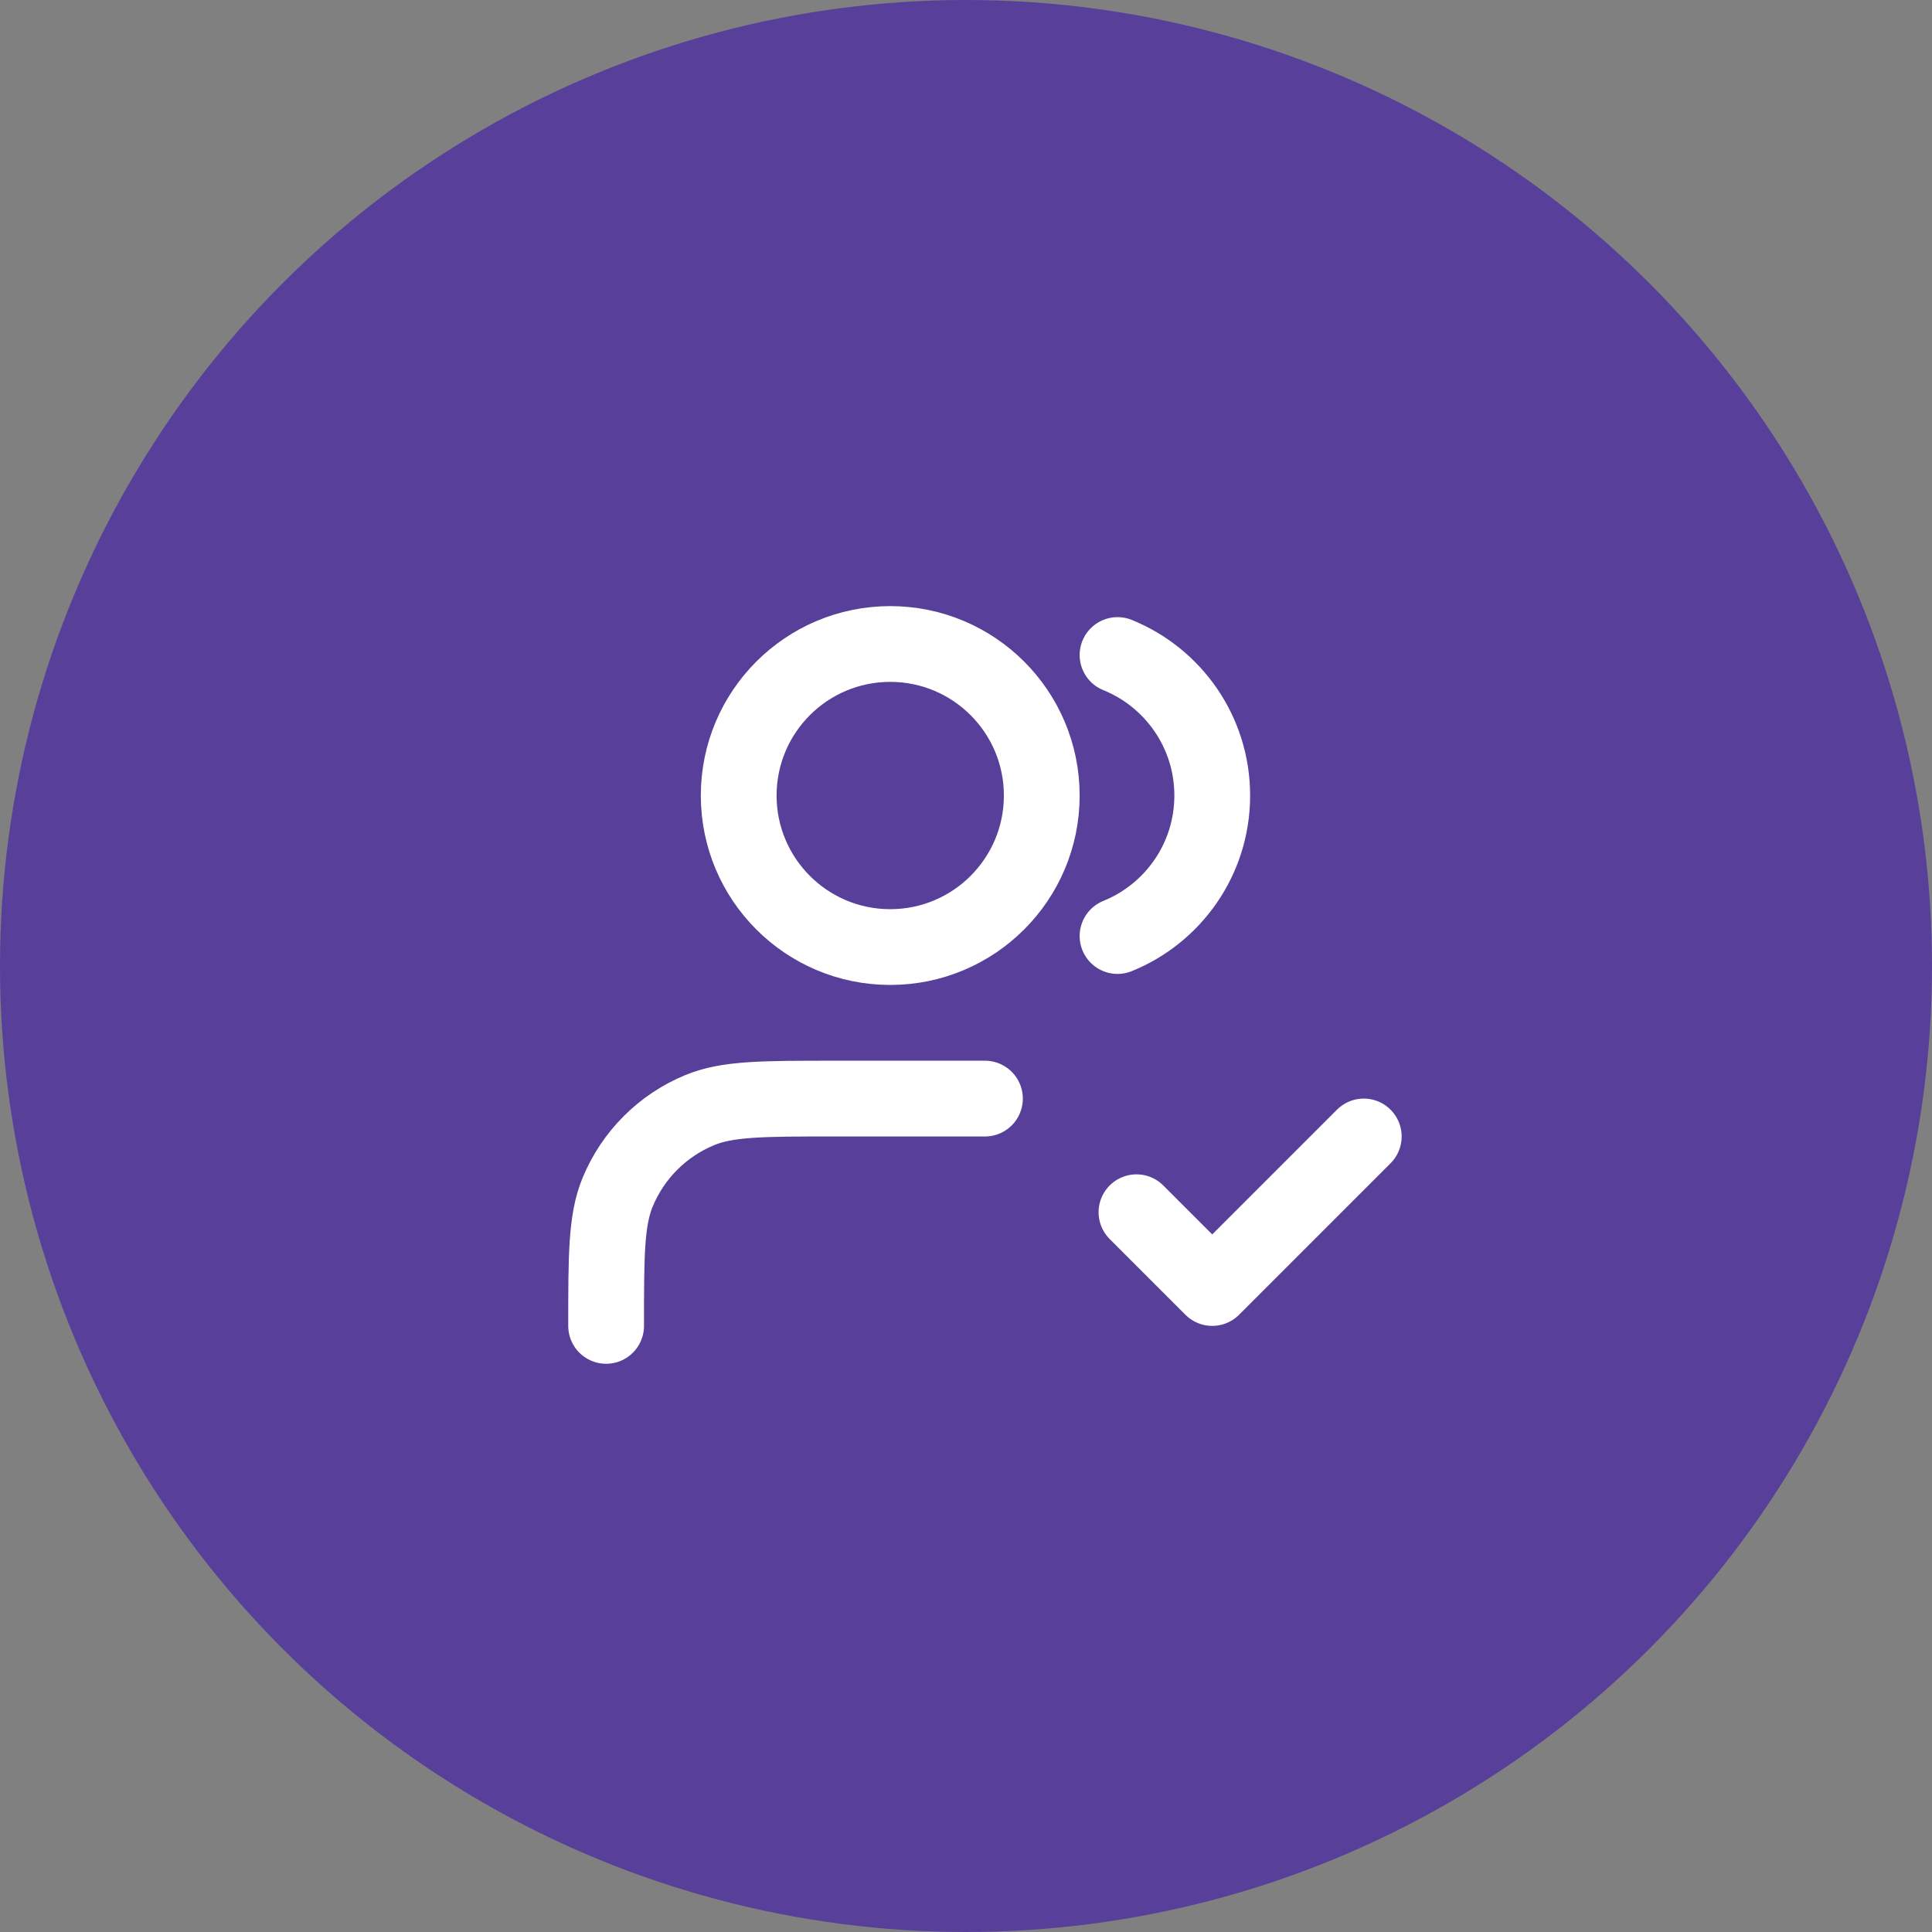
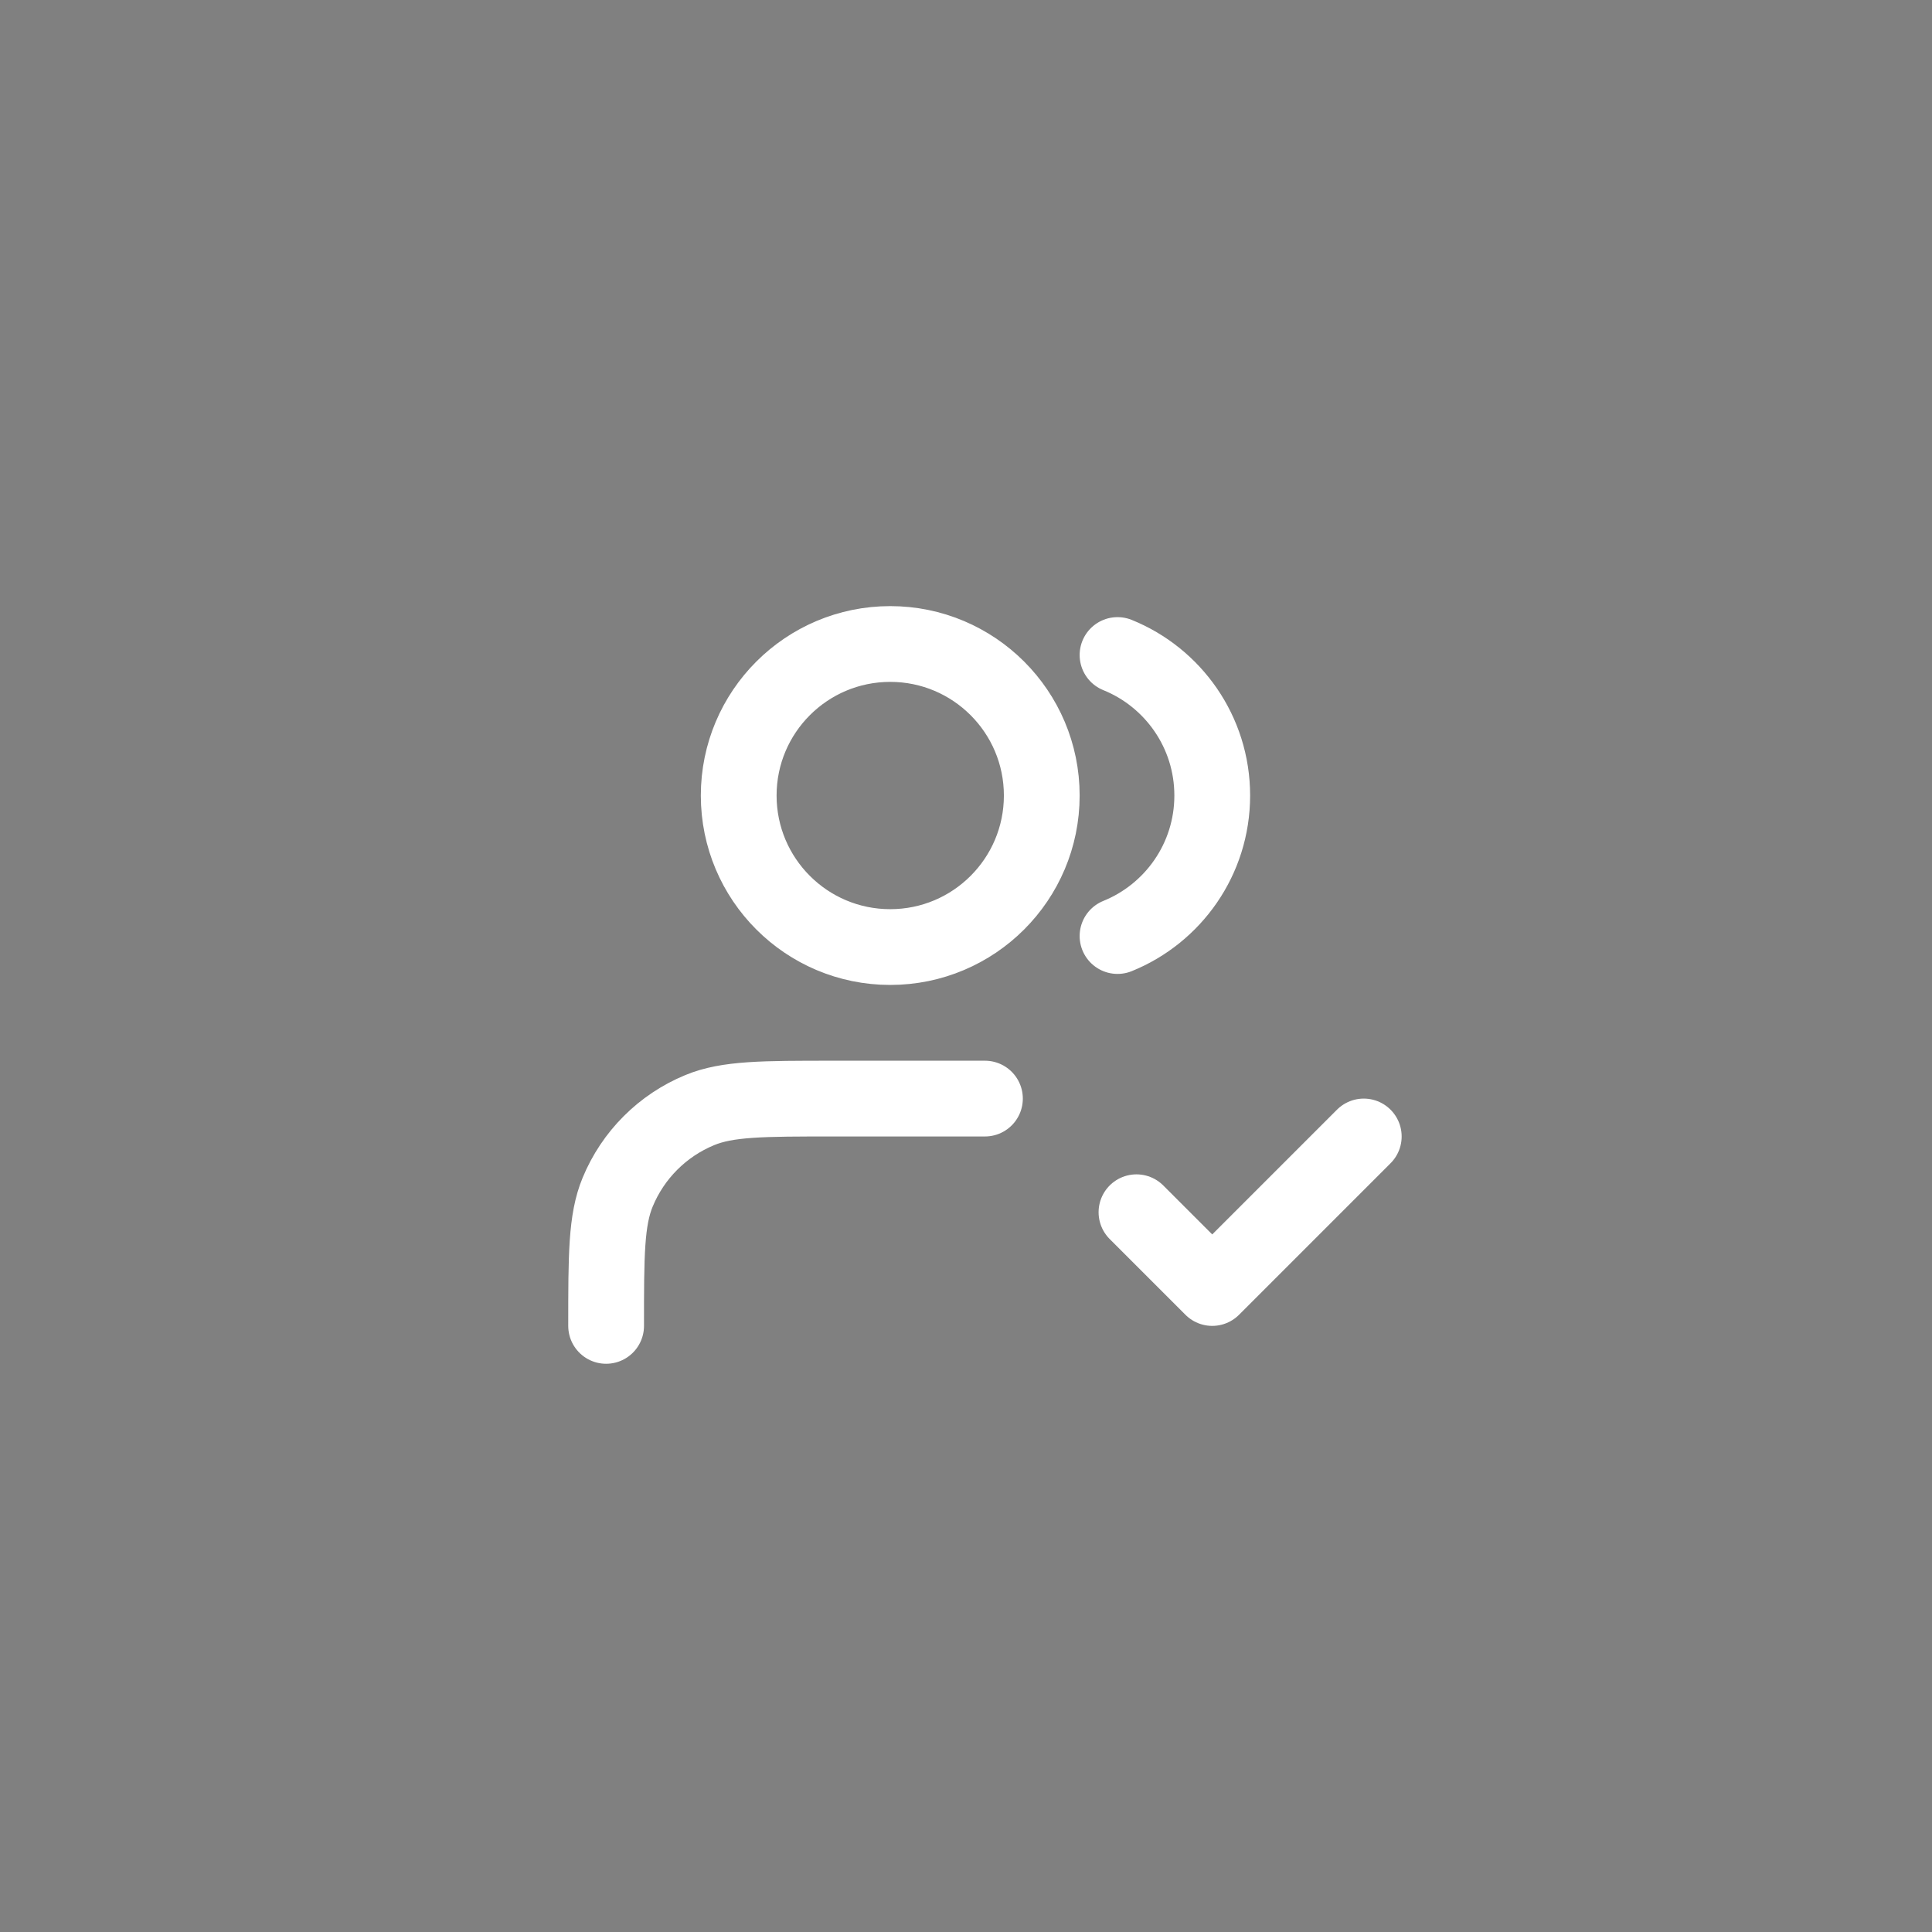
<svg xmlns="http://www.w3.org/2000/svg" width="51" height="51" viewBox="0 0 51 51" fill="none">
  <rect x="0" y="0" width="51" height="51" fill="#808080" stroke="none" />
-   <circle cx="25.5" cy="25.5" r="25.5" fill="#583F9A" />
  <path d="M30 32L32 34L36 30M26 29H22C20.136 29 19.204 29 18.469 29.305C17.489 29.71 16.71 30.489 16.305 31.469C16 32.204 16 33.136 16 35M29.5 17.291C30.966 17.884 32 19.321 32 21C32 22.679 30.966 24.116 29.5 24.709M27.5 21C27.5 23.209 25.709 25 23.5 25C21.291 25 19.5 23.209 19.5 21C19.5 18.791 21.291 17 23.5 17C25.709 17 27.5 18.791 27.5 21Z" stroke="white" stroke-width="2" stroke-linecap="round" stroke-linejoin="round" />
</svg>